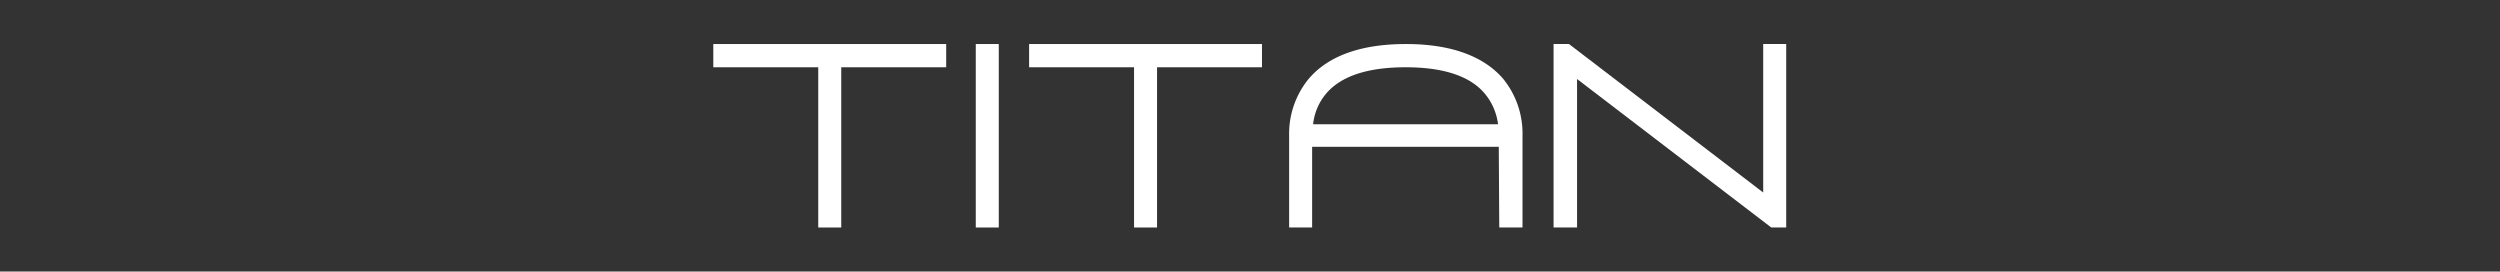
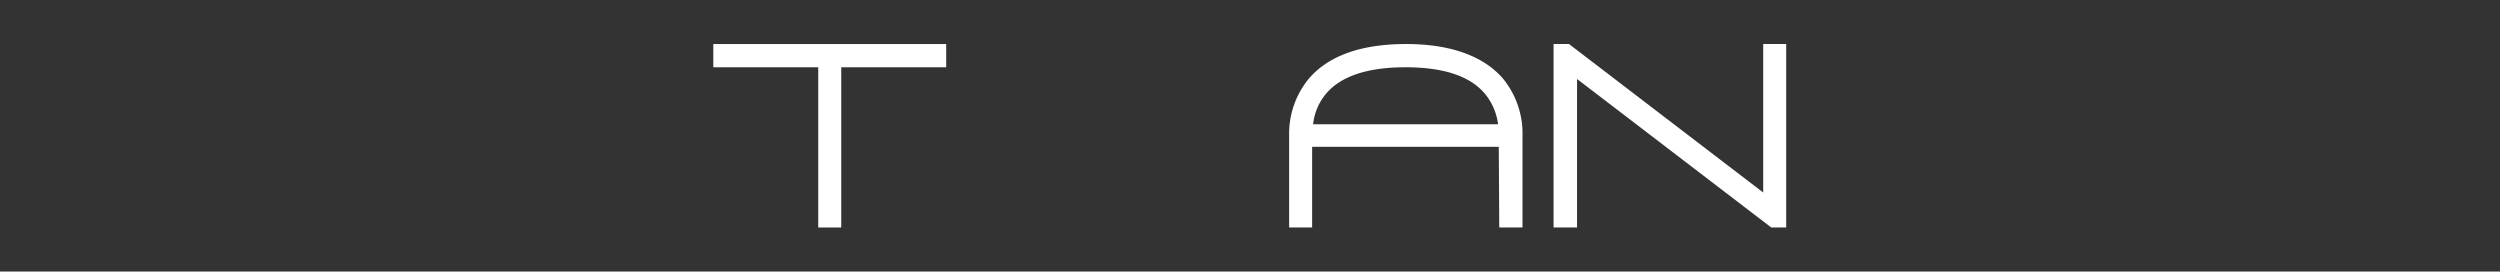
<svg xmlns="http://www.w3.org/2000/svg" viewBox="0 0 204.4 22.2">
  <rect x="0" y="0" width="204.4" height="22.2" fill="#333333" stroke="none" />
  <defs>
    <style>.cls-1{fill:none;}.cls-2{fill:#fff;}</style>
  </defs>
  <g id="Layer_2" data-name="Layer 2">
-     <rect class="cls-1" width="204.4" height="22.2" />
-   </g>
+     </g>
  <g id="Слой_1" data-name="Слой 1">
    <path class="cls-2" d="M77.34,3.6V5.5H68.76V18.6H66.88V5.5H58.3V3.6Z" transform="translate(0.02)" />
-     <path class="cls-2" d="M79.76,18.6V3.6h1.88v15Z" transform="translate(0.02)" />
-     <path class="cls-2" d="M103.16,3.6V5.5H94.58V18.6H92.7V5.5H84.12V3.6Z" transform="translate(0.02)" />
    <path class="cls-2" d="M122.52,12H107.26V18.6h-1.88V11.1A7.08,7.08,0,0,1,107,6.42c1.6-1.86,4.26-2.82,7.94-2.82s6.34,1,7.92,2.82a7.1,7.1,0,0,1,1.6,4.68v7.5h-1.9ZM108.4,7.66a4.64,4.64,0,0,0-1.06,2.5h15.12a4.82,4.82,0,0,0-1.08-2.5C120.18,6.22,118,5.5,114.9,5.5S109.62,6.22,108.4,7.66Z" transform="translate(0.02)" />
    <path class="cls-2" d="M144.8,18.6,128.92,6.46V18.6H127V3.6h1.26l15.88,12.14V3.6h1.88v15Z" transform="translate(0.02)" />
  </g>
</svg>